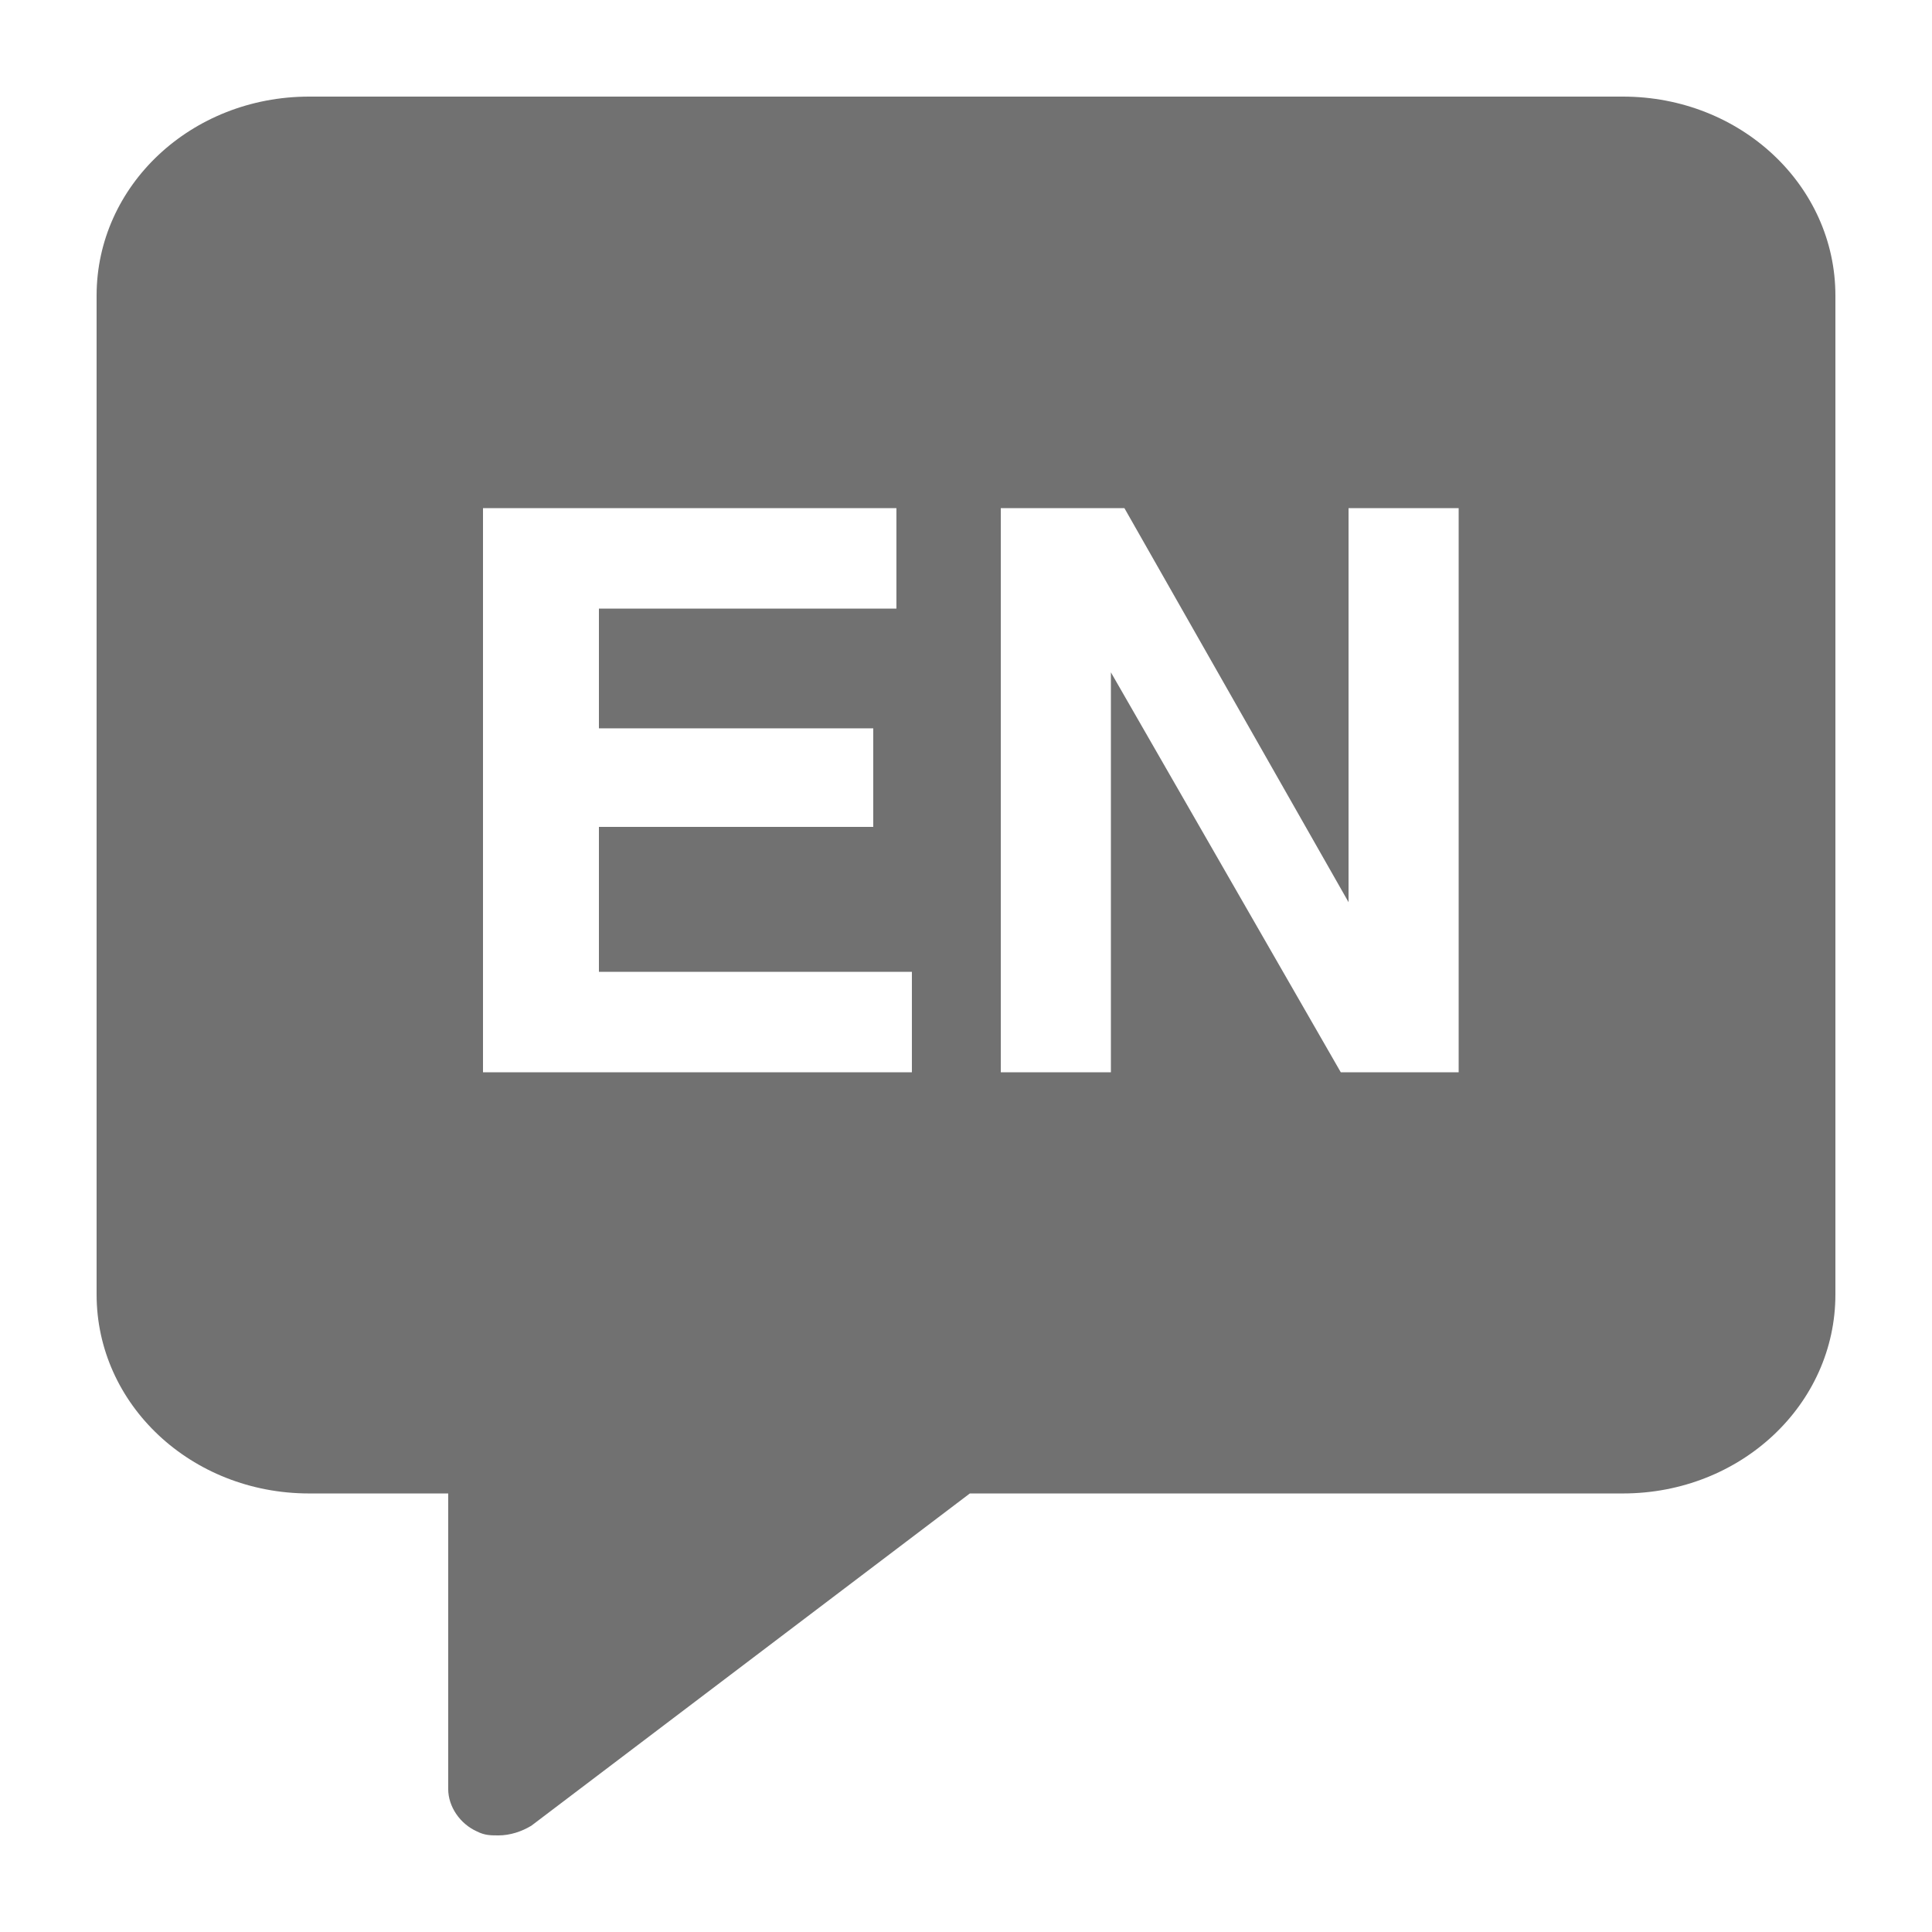
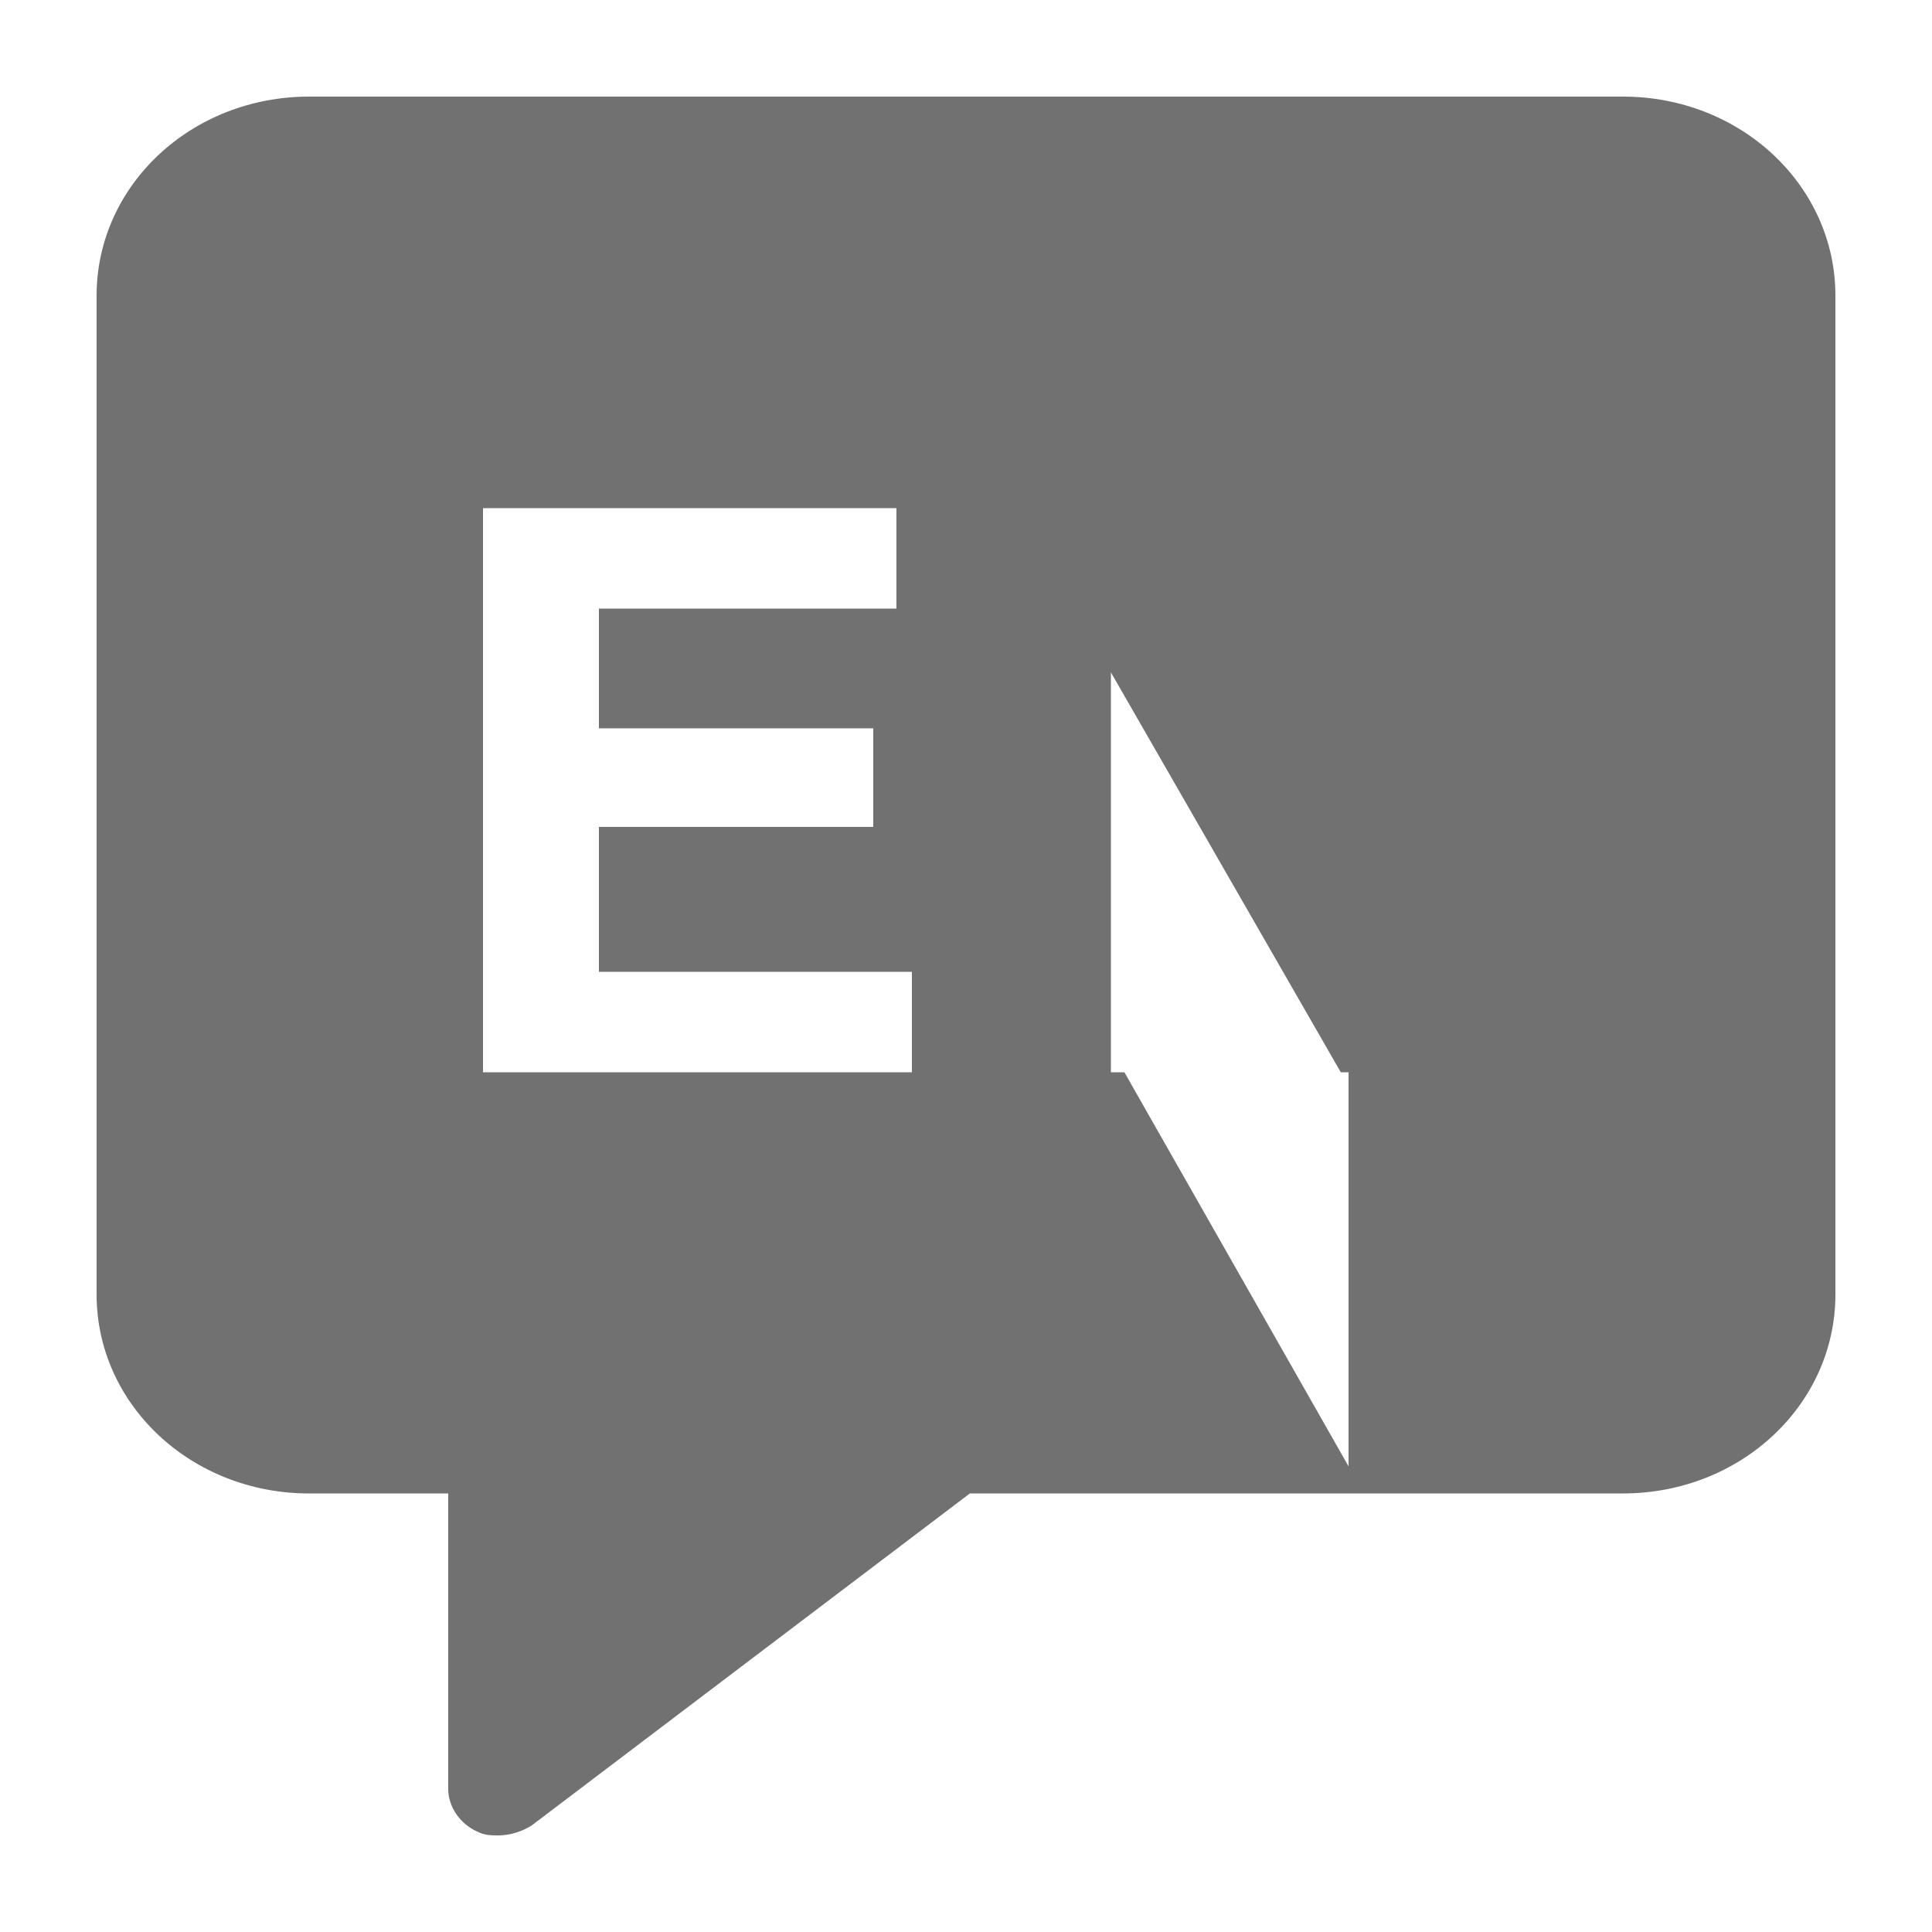
<svg xmlns="http://www.w3.org/2000/svg" viewBox="0 0 100 100" fill-rule="evenodd">
-   <path d="m84 5h-68c-6.102 0-11 4.602-11 10.301v51.699c0 5.699 4.898 10.301 11 10.301h7.199v15.301c0 0.898 0.602 1.801 1.5 2.199 0.398 0.199 0.699 0.199 1.102 0.199 0.602 0 1.199-0.199 1.699-0.5l22.699-17.199h33.801c6.102 0 11-4.602 11-10.301v-51.699c0-5.699-4.898-10.301-11-10.301zm-36.898 50.5h-22.102v-29.199h21.398v5.199h-15.398v6.199h14.199v5.102h-14.199v7.5h16.199v5.199zm28.398 0h-6.102l-11.898-20.699v20.699h-5.699v-29.199h6.398l11.602 20.398v-20.398h5.699z" fill="#717171" />
+   <path d="m84 5h-68c-6.102 0-11 4.602-11 10.301v51.699c0 5.699 4.898 10.301 11 10.301h7.199v15.301c0 0.898 0.602 1.801 1.5 2.199 0.398 0.199 0.699 0.199 1.102 0.199 0.602 0 1.199-0.199 1.699-0.5l22.699-17.199h33.801c6.102 0 11-4.602 11-10.301v-51.699c0-5.699-4.898-10.301-11-10.301zm-36.898 50.5h-22.102v-29.199h21.398v5.199h-15.398v6.199h14.199v5.102h-14.199v7.5h16.199v5.199zm28.398 0h-6.102l-11.898-20.699v20.699h-5.699h6.398l11.602 20.398v-20.398h5.699z" fill="#717171" />
</svg>